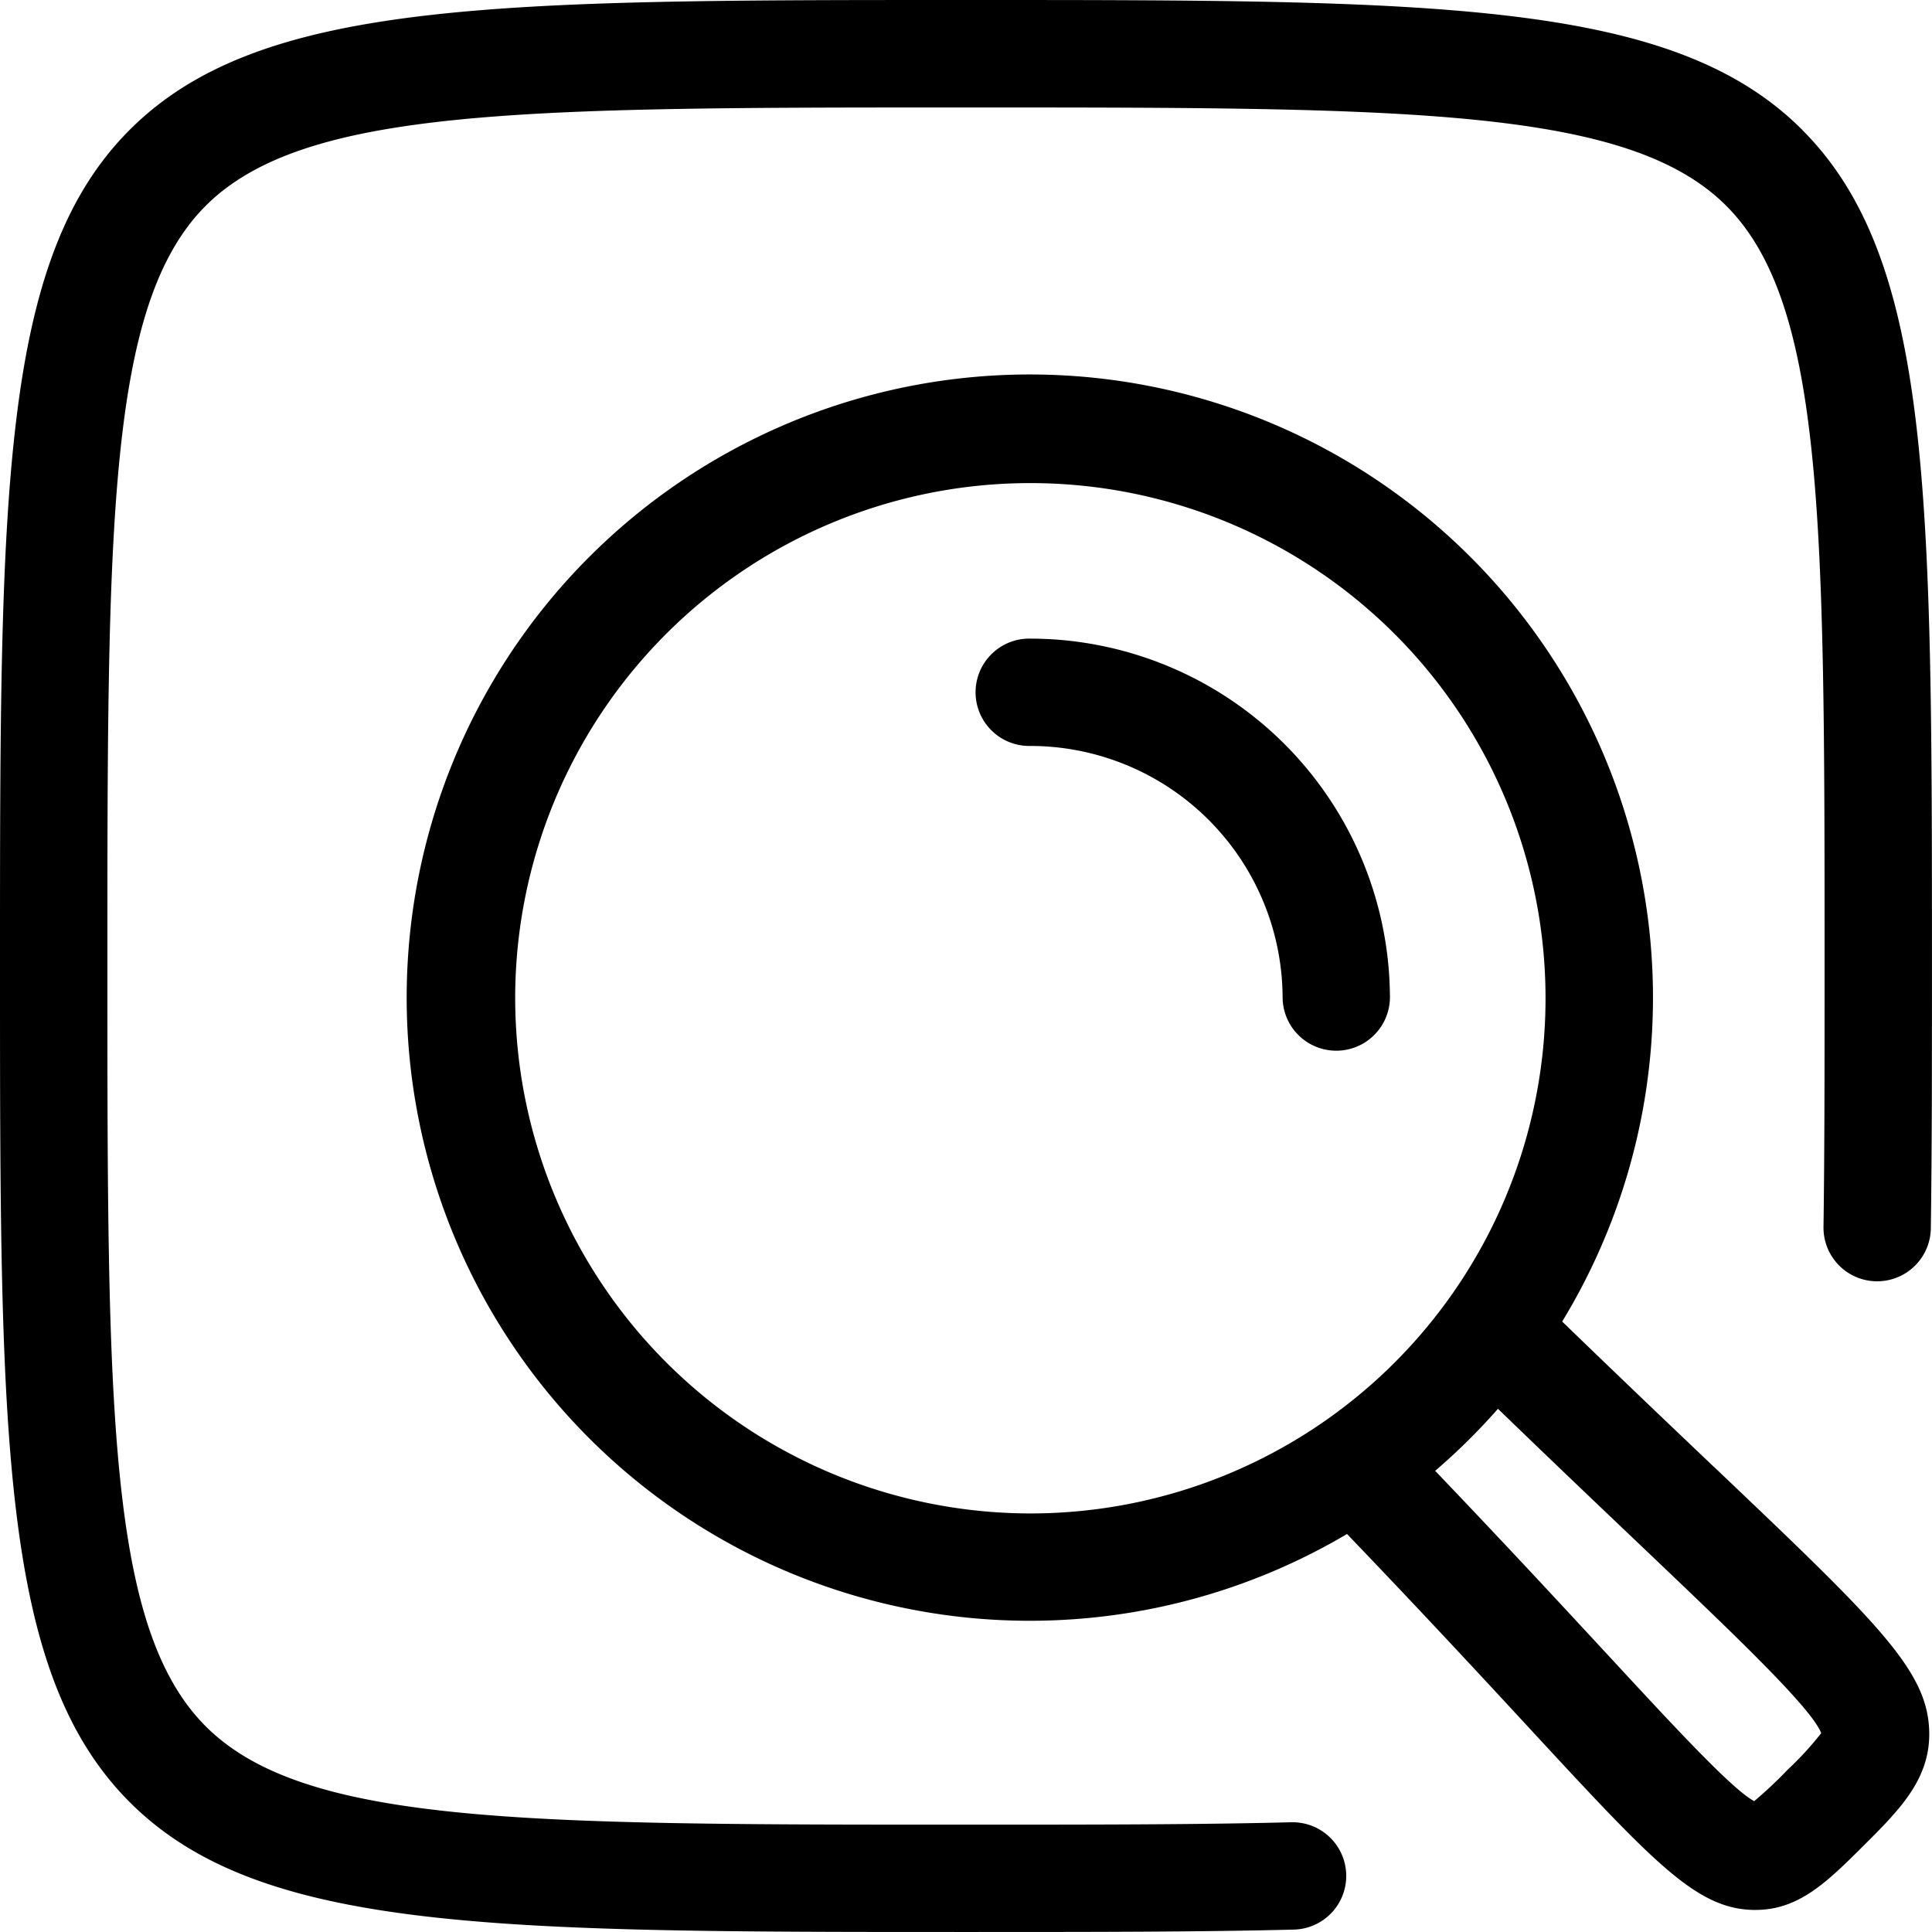
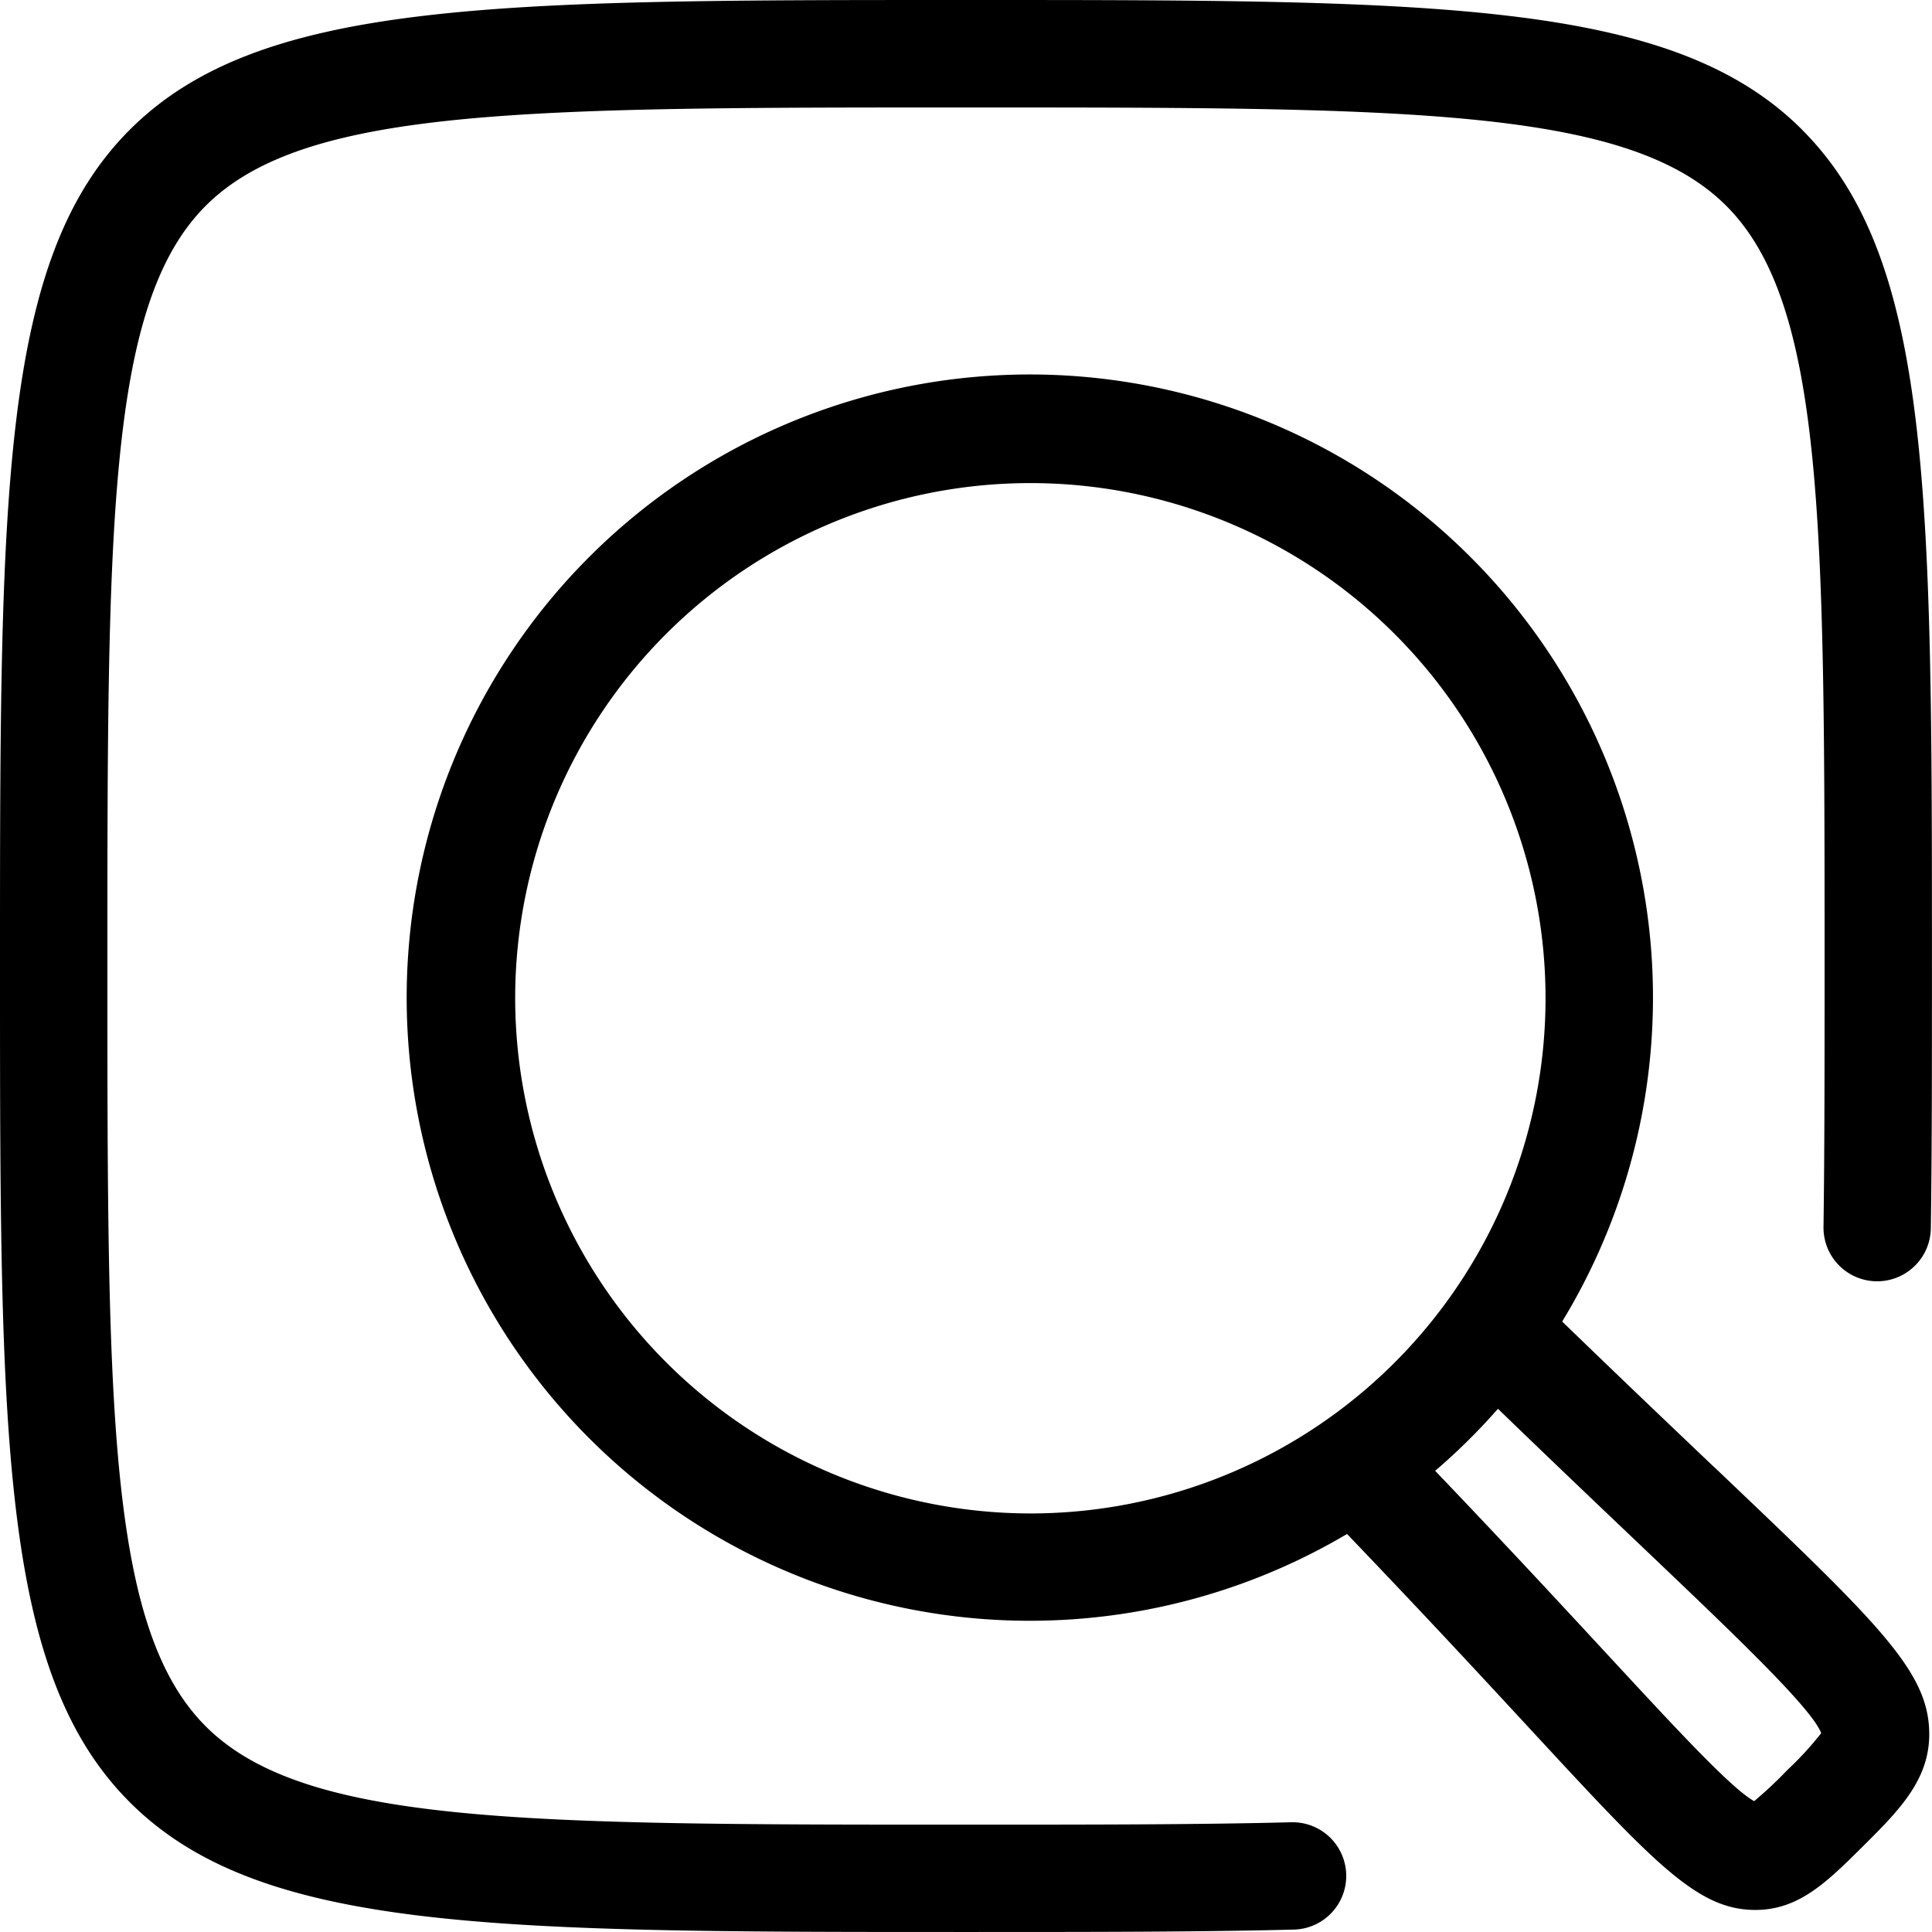
<svg xmlns="http://www.w3.org/2000/svg" width="80.557" height="80.555" viewBox="0 0 80.557 80.555">
  <g id="noun-search-5813052" transform="translate(-76 -76)">
    <path id="Path_567" data-name="Path 567" d="M151.144,81.411C145.734,76,135.89,76,116.278,76s-29.456,0-34.867,5.411S76,96.665,76,116.278s0,29.456,5.411,34.867,15.254,5.411,34.867,5.411c5.241,0,9.765,0,13.683-.1a2.238,2.238,0,0,0-.056-4.475h-.058c-3.862.1-8.36.1-13.569.1-18.378,0-27.6,0-31.7-4.1s-4.1-13.325-4.1-31.7,0-27.6,4.1-31.7,13.325-4.1,31.7-4.1,27.6,0,31.7,4.1,4.1,13.325,4.1,31.7c0,4.108,0,7.657-.045,10.875a2.237,2.237,0,0,0,2.206,2.269h.031a2.238,2.238,0,0,0,2.238-2.206c.047-3.251.047-6.814.047-10.938,0-19.613,0-29.456-5.411-34.867Z" />
    <path id="Path_568" data-name="Path 568" d="M206.457,191.5c-1.75-1.665-3.862-3.674-6.326-6.06a25.983,25.983,0,1,0-8.971,8.859c3.164,3.3,5.6,5.93,7.6,8.094,5.214,5.637,6.97,7.534,9.347,7.581h.083c1.821,0,3-1.181,4.5-2.672s2.77-2.77,2.746-4.708c-.031-2.587-2.106-4.558-8.975-11.094Zm-49.982-19.539a21.481,21.481,0,1,1,21.481,21.481A21.507,21.507,0,0,1,156.475,171.957Zm53.046,32.177a17.289,17.289,0,0,1-1.385,1.3c-.931-.508-3.229-2.992-6.089-6.082-1.922-2.077-4.238-4.58-7.212-7.691a25.973,25.973,0,0,0,2.618-2.587c2.291,2.215,4.265,4.093,5.919,5.666,3.985,3.793,7.16,6.814,7.559,7.859a13.5,13.5,0,0,1-1.41,1.535Z" transform="translate(-58.994 -54.337)" />
-     <path id="Path_569" data-name="Path 569" d="M260.238,195a2.238,2.238,0,1,0,0,4.475,10.528,10.528,0,0,1,10.517,10.517,2.238,2.238,0,0,0,4.475,0A15.01,15.01,0,0,0,260.238,195Z" transform="translate(-141.275 -92.372)" />
  </g>
</svg>